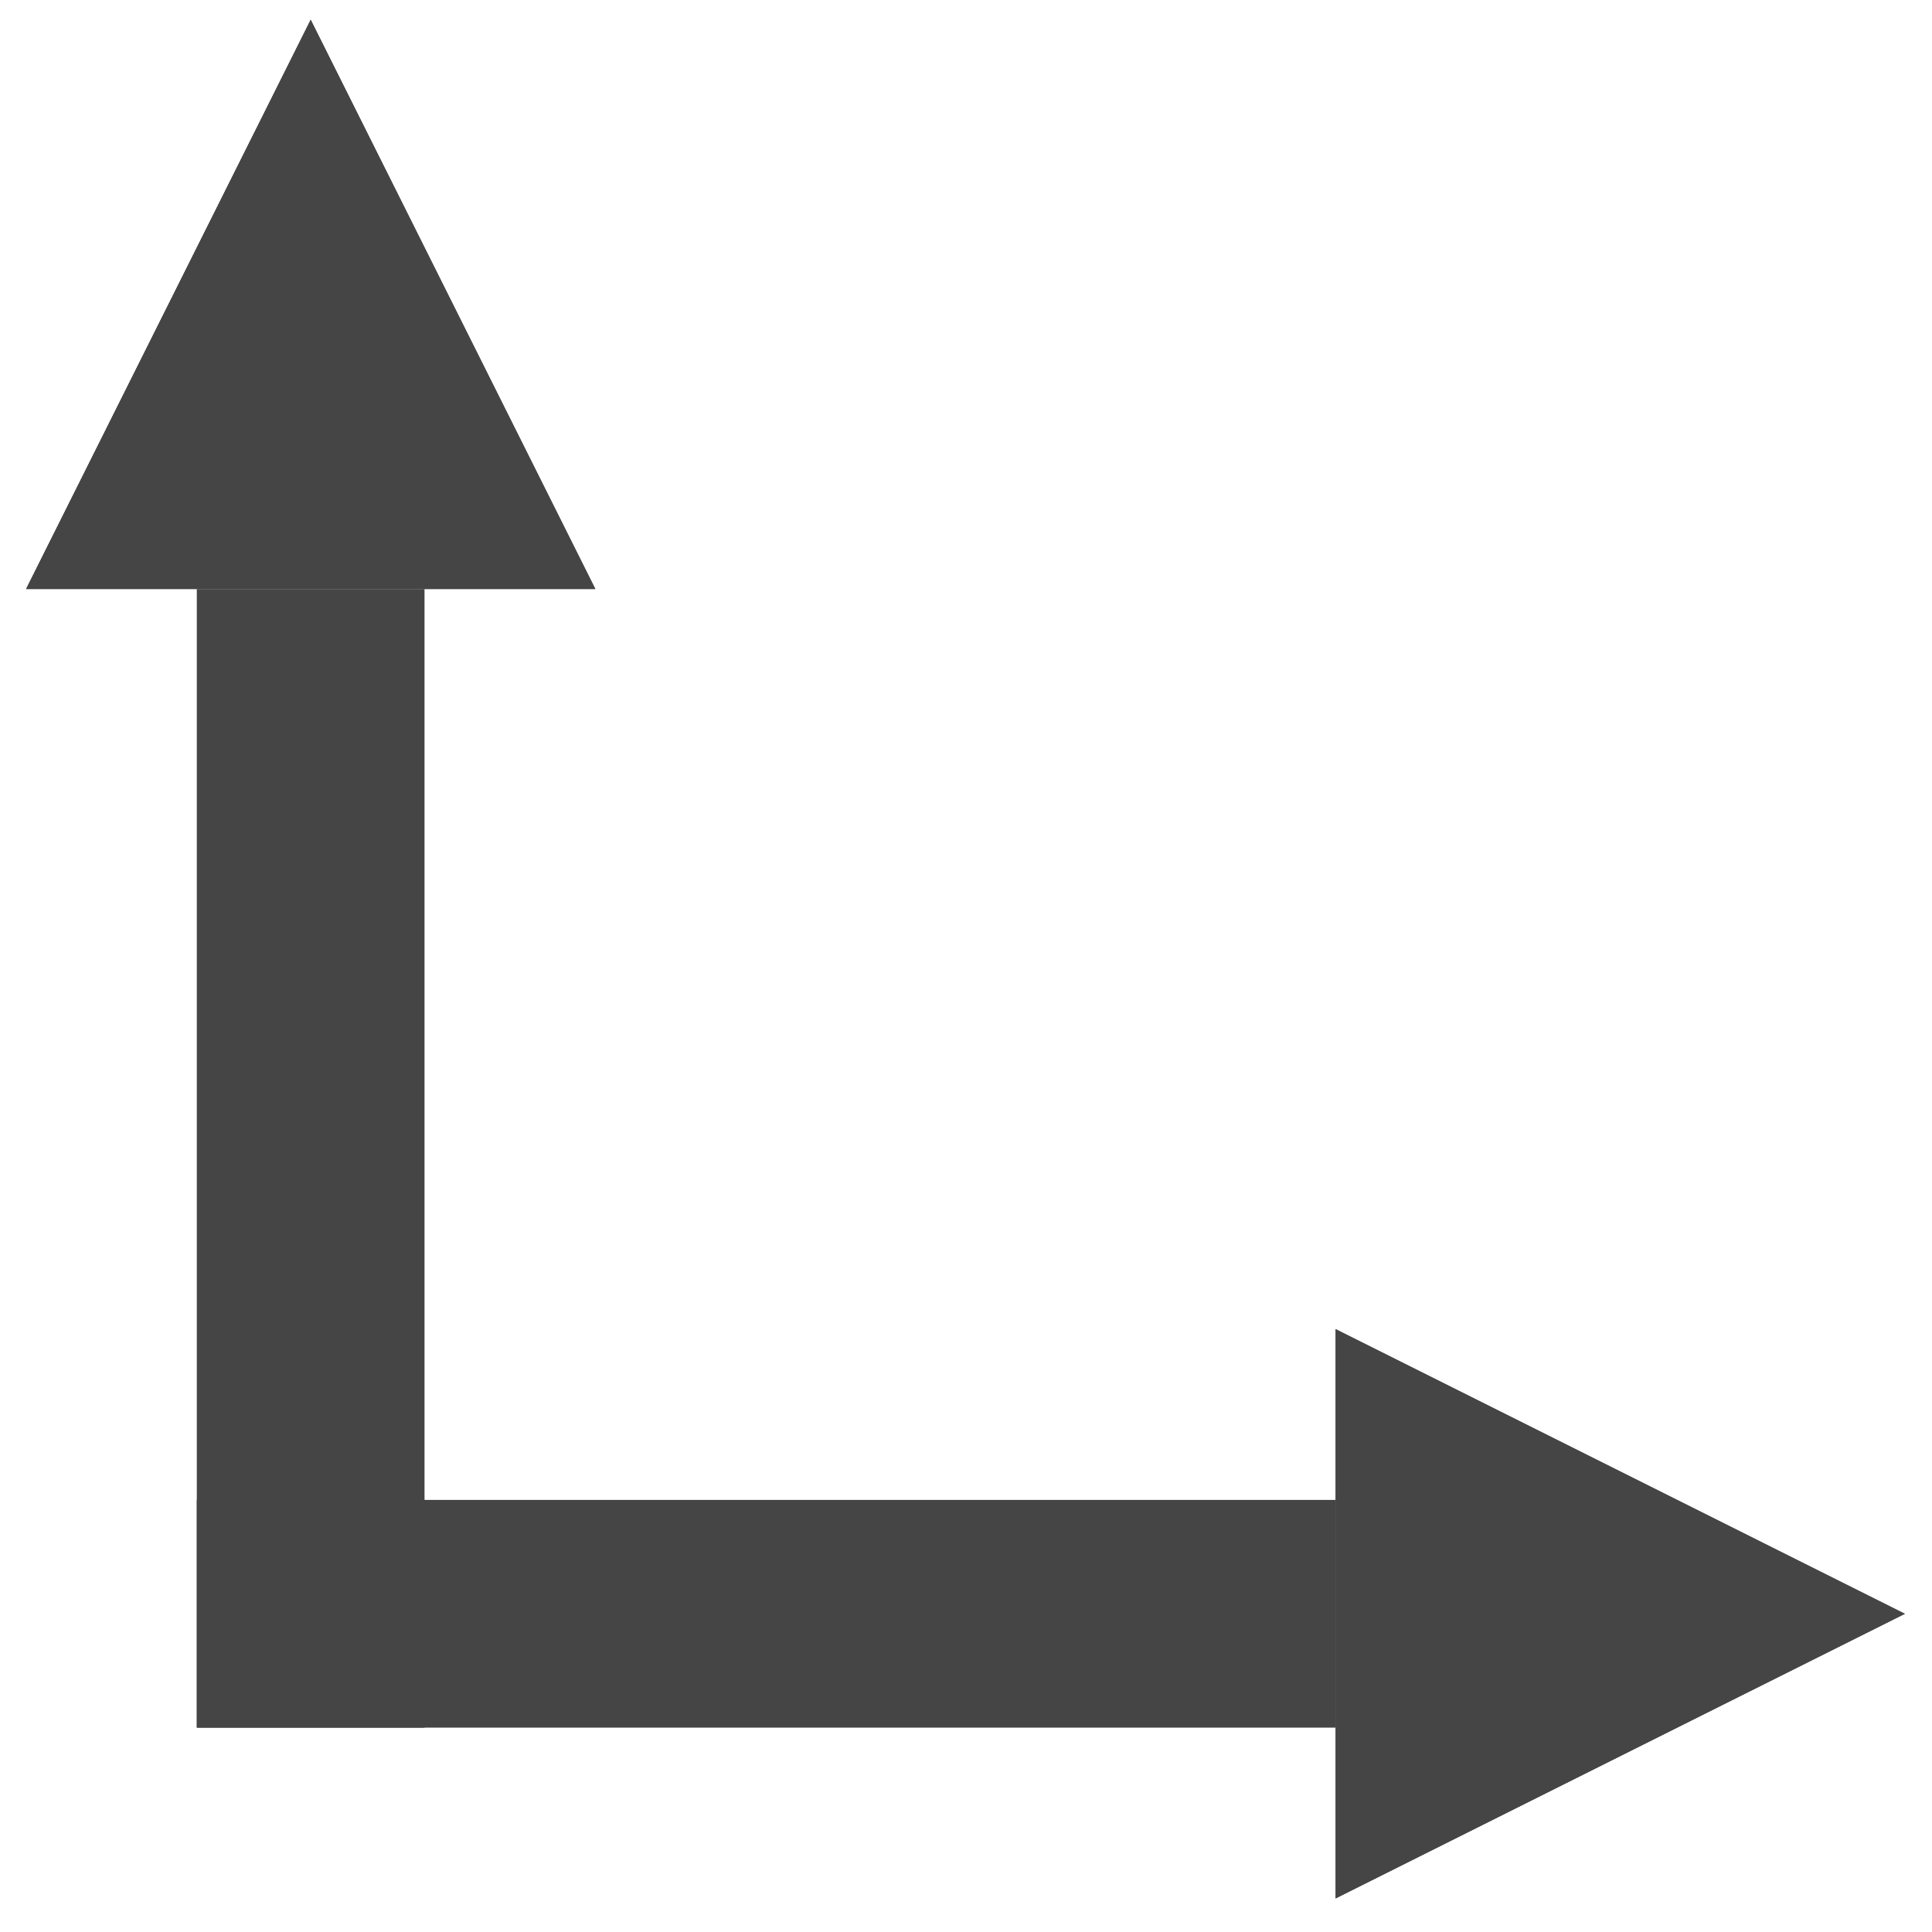
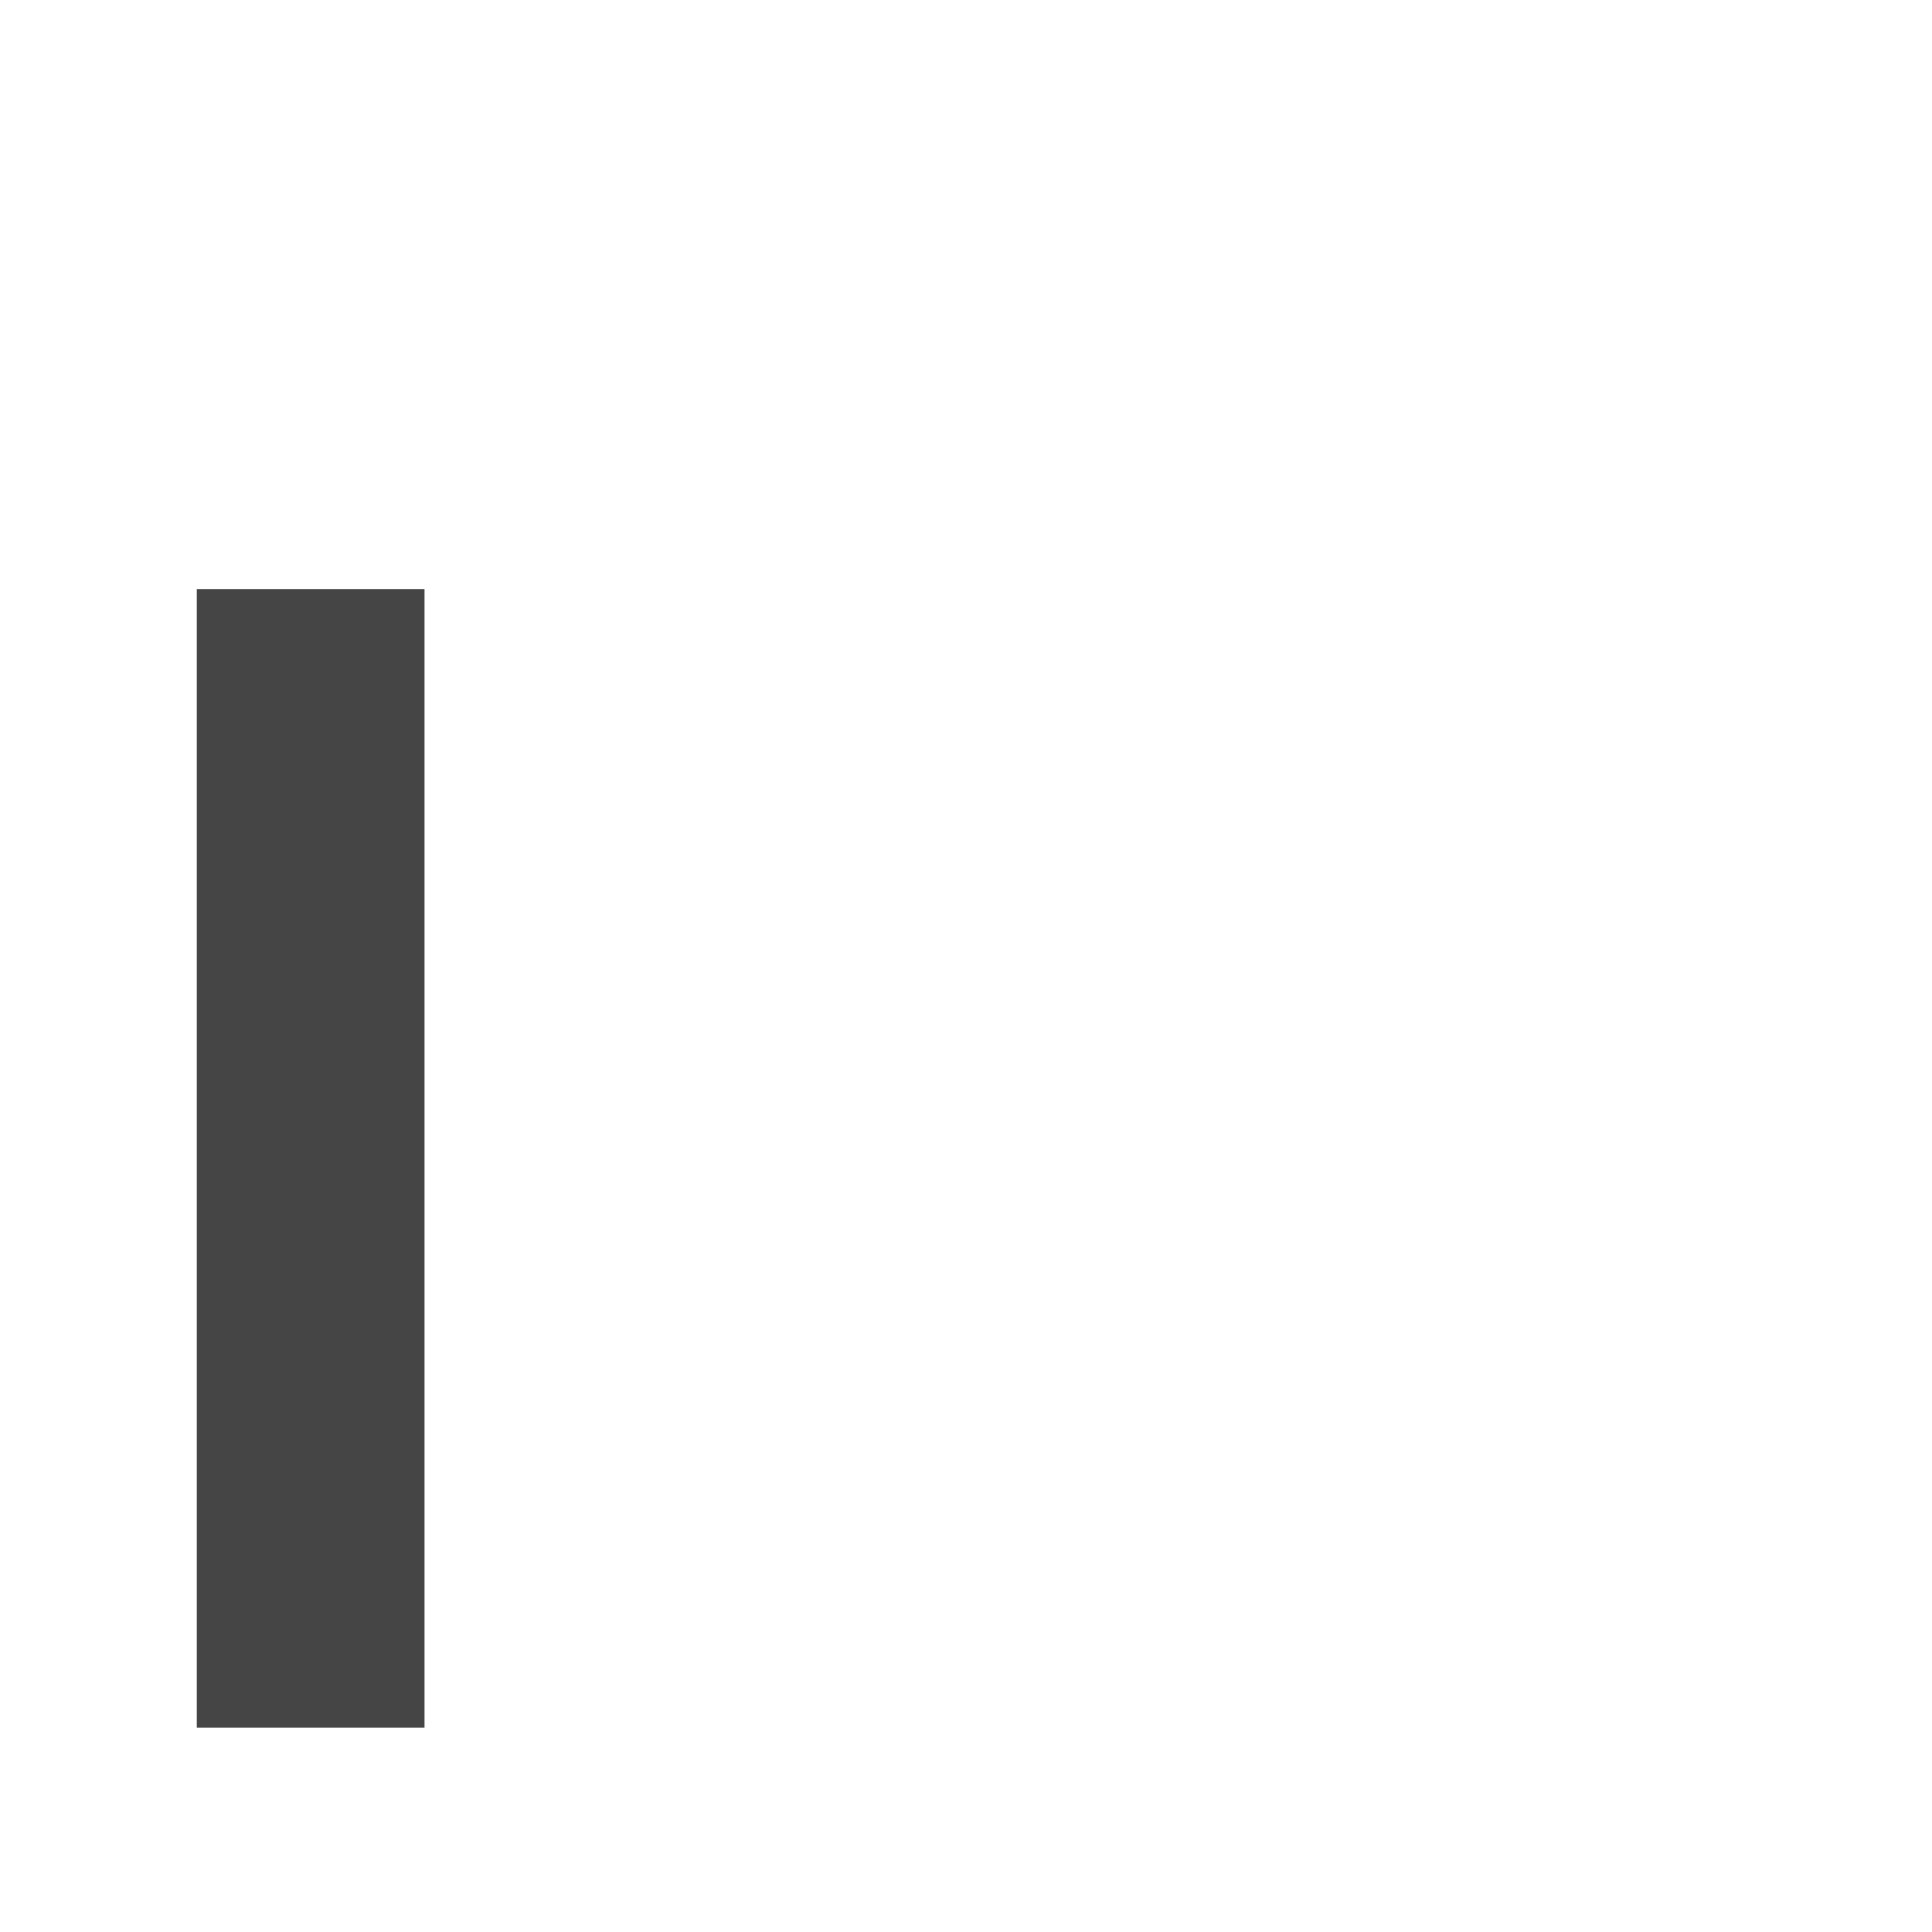
<svg xmlns="http://www.w3.org/2000/svg" xmlns:xlink="http://www.w3.org/1999/xlink" width="37" height="37" viewBox="0 0 37 37">
  <defs>
-     <polygon id="tamaño-a" points="37.033 31.09 26.13 36.541 26.13 25.638" />
-     <polygon id="tamaño-b" points="11.953 6.013 1.05 11.465 1.05 .562" />
-   </defs>
+     </defs>
  <g fill="#454545" transform="translate(-.552 -.184)">
    <rect width="4.361" height="21.806" x="4.321" y="11.465" />
-     <rect width="21.806" height="4.361" x="4.321" y="28.909" />
    <use xlink:href="#tamaño-a" />
    <use xlink:href="#tamaño-a" />
    <g transform="rotate(-90 6.502 6.013)">
      <use xlink:href="#tamaño-b" />
      <use xlink:href="#tamaño-b" />
    </g>
  </g>
</svg>